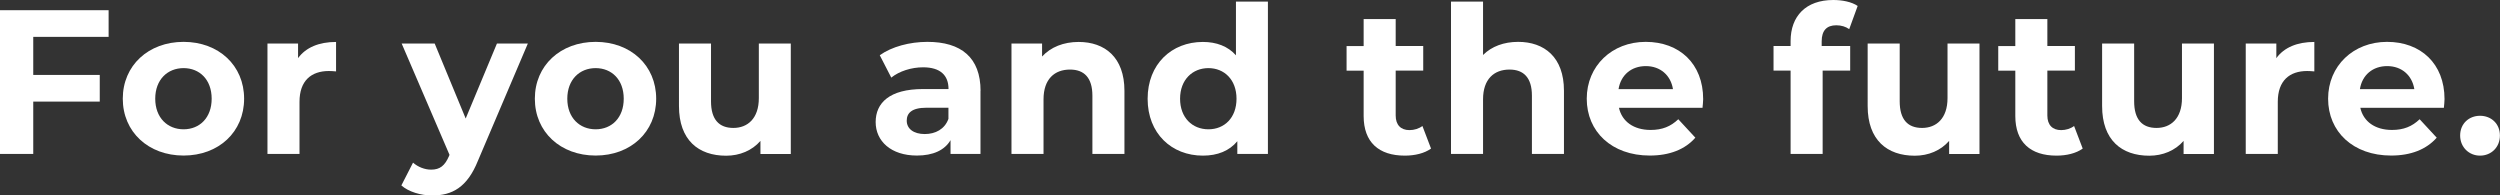
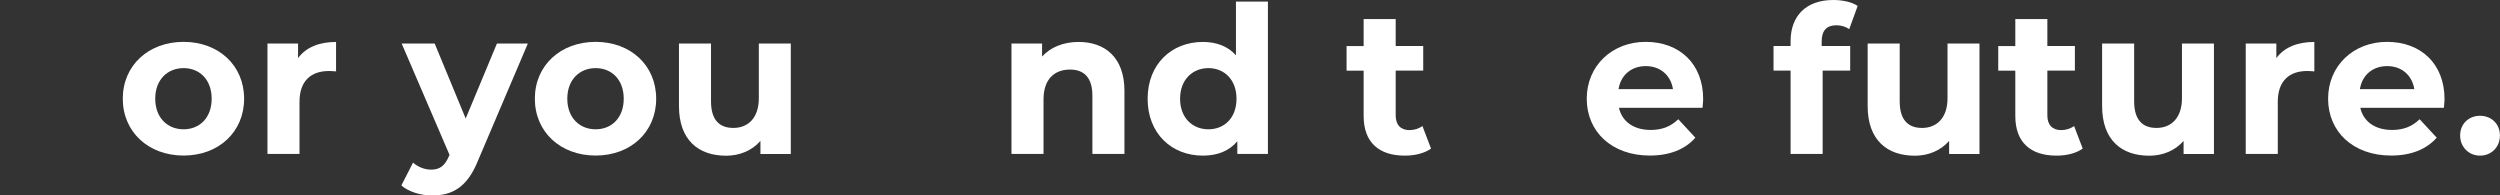
<svg xmlns="http://www.w3.org/2000/svg" id="a" viewBox="0 0 310.51 24.27">
  <rect x="0" y="0" width="310.51" height="24.27" fill="#333333" stroke="none" />
  <defs>
    <style>.b{fill:#fff;}</style>
  </defs>
-   <path class="b" d="M4.13,4.59v4.72H12.39v3.31H4.13v6.5H0V1.27H13.49v3.31H4.13Z" />
  <path class="b" d="M15.25,12.26c0-4.13,3.19-7.06,7.55-7.06s7.52,2.93,7.52,7.06-3.16,7.06-7.52,7.06-7.55-2.93-7.55-7.06Zm11.04,0c0-2.37-1.5-3.8-3.49-3.8s-3.52,1.43-3.52,3.8,1.53,3.8,3.52,3.8,3.49-1.43,3.49-3.8Z" />
  <path class="b" d="M41.74,5.2v3.67c-.33-.03-.59-.05-.89-.05-2.19,0-3.65,1.2-3.65,3.82v6.48h-3.98V5.41h3.8v1.81c.97-1.33,2.6-2.01,4.72-2.01Z" />
  <path class="b" d="M65.56,5.41l-6.2,14.56c-1.33,3.31-3.21,4.31-5.69,4.31-1.4,0-2.93-.46-3.82-1.25l1.45-2.83c.61,.54,1.45,.87,2.24,.87,1.1,0,1.71-.48,2.24-1.71l.05-.13-5.94-13.82h4.1l3.85,9.31,3.88-9.31h3.82Z" />
  <path class="b" d="M66.43,12.26c0-4.13,3.19-7.06,7.55-7.06s7.52,2.93,7.52,7.06-3.16,7.06-7.52,7.06-7.55-2.93-7.55-7.06Zm11.04,0c0-2.37-1.5-3.8-3.49-3.8s-3.52,1.43-3.52,3.8,1.53,3.8,3.52,3.8,3.49-1.43,3.49-3.8Z" />
  <path class="b" d="M98.22,5.41v13.72h-3.77v-1.63c-1.04,1.2-2.58,1.84-4.26,1.84-3.44,0-5.86-1.94-5.86-6.17V5.41h3.98v7.17c0,2.29,1.02,3.31,2.78,3.31s3.16-1.17,3.16-3.7V5.41h3.98Z" />
-   <path class="b" d="M121.78,11.29v7.83h-3.72v-1.71c-.74,1.25-2.17,1.91-4.18,1.91-3.21,0-5.12-1.79-5.12-4.16s1.71-4.1,5.89-4.1h3.16c0-1.71-1.02-2.7-3.16-2.7-1.45,0-2.96,.48-3.95,1.28l-1.43-2.78c1.5-1.07,3.72-1.66,5.92-1.66,4.18,0,6.6,1.94,6.6,6.09Zm-3.98,3.49v-1.4h-2.73c-1.86,0-2.45,.69-2.45,1.61,0,.99,.84,1.66,2.24,1.66,1.33,0,2.47-.61,2.93-1.86Z" />
  <path class="b" d="M139.66,11.27v7.85h-3.98v-7.24c0-2.22-1.02-3.24-2.78-3.24-1.91,0-3.29,1.17-3.29,3.7v6.78h-3.98V5.41h3.8v1.61c1.07-1.17,2.68-1.81,4.54-1.81,3.24,0,5.69,1.89,5.69,6.07Z" />
  <path class="b" d="M157.48,.2V19.12h-3.8v-1.58c-.99,1.2-2.45,1.79-4.28,1.79-3.88,0-6.86-2.75-6.86-7.06s2.98-7.06,6.86-7.06c1.68,0,3.11,.53,4.11,1.66V.2h3.98Zm-3.9,12.06c0-2.37-1.53-3.8-3.49-3.8s-3.52,1.43-3.52,3.8,1.53,3.8,3.52,3.8,3.49-1.43,3.49-3.8Z" />
  <path class="b" d="M177.73,18.46c-.82,.59-2.01,.87-3.24,.87-3.24,0-5.12-1.66-5.12-4.92v-5.63h-2.12v-3.06h2.12V2.37h3.98v3.34h3.42v3.06h-3.42v5.58c0,1.17,.64,1.81,1.71,1.81,.59,0,1.17-.18,1.61-.51l1.07,2.8Z" />
-   <path class="b" d="M194.25,11.27v7.85h-3.98v-7.24c0-2.22-1.02-3.24-2.78-3.24-1.91,0-3.29,1.17-3.29,3.7v6.78h-3.98V.2h3.98V6.83c1.07-1.07,2.6-1.63,4.36-1.63,3.24,0,5.69,1.89,5.69,6.07Z" />
  <path class="b" d="M211.46,13.39h-10.38c.38,1.71,1.84,2.75,3.93,2.75,1.45,0,2.5-.43,3.44-1.33l2.12,2.29c-1.27,1.45-3.19,2.22-5.66,2.22-4.74,0-7.83-2.98-7.83-7.06s3.14-7.06,7.32-7.06,7.14,2.7,7.14,7.11c0,.31-.05,.74-.08,1.07Zm-10.43-2.32h6.76c-.28-1.73-1.58-2.86-3.37-2.86s-3.11,1.1-3.39,2.86Z" />
  <path class="b" d="M226.28,5.71h3.52v3.06h-3.42v10.35h-3.98V8.77h-2.12v-3.06h2.12v-.61c0-3.09,1.89-5.1,5.3-5.1,1.12,0,2.29,.23,3.03,.74l-1.05,2.88c-.43-.31-.99-.48-1.61-.48-1.17,0-1.81,.64-1.81,1.99v.59Z" />
  <path class="b" d="M245.86,5.41v13.72h-3.77v-1.63c-1.04,1.2-2.58,1.84-4.26,1.84-3.44,0-5.86-1.94-5.86-6.17V5.41h3.98v7.17c0,2.29,1.02,3.31,2.78,3.31s3.16-1.17,3.16-3.7V5.41h3.98Z" />
  <path class="b" d="M258.67,18.46c-.82,.59-2.01,.87-3.24,.87-3.24,0-5.12-1.66-5.12-4.92v-5.63h-2.12v-3.06h2.12V2.37h3.98v3.34h3.42v3.06h-3.42v5.58c0,1.17,.64,1.81,1.71,1.81,.59,0,1.17-.18,1.61-.51l1.07,2.8Z" />
  <path class="b" d="M274.98,5.41v13.72h-3.77v-1.63c-1.04,1.2-2.58,1.84-4.26,1.84-3.44,0-5.86-1.94-5.86-6.17V5.41h3.98v7.17c0,2.29,1.02,3.31,2.78,3.31s3.16-1.17,3.16-3.7V5.41h3.98Z" />
  <path class="b" d="M287.45,5.2v3.67c-.33-.03-.59-.05-.89-.05-2.19,0-3.65,1.2-3.65,3.82v6.48h-3.98V5.41h3.8v1.81c.97-1.33,2.6-2.01,4.72-2.01Z" />
  <path class="b" d="M303.54,13.39h-10.38c.38,1.71,1.84,2.75,3.93,2.75,1.45,0,2.5-.43,3.44-1.33l2.12,2.29c-1.28,1.45-3.19,2.22-5.66,2.22-4.74,0-7.83-2.98-7.83-7.06s3.14-7.06,7.32-7.06,7.14,2.7,7.14,7.11c0,.31-.05,.74-.08,1.07Zm-10.43-2.32h6.76c-.28-1.73-1.58-2.86-3.37-2.86s-3.11,1.1-3.39,2.86Z" />
  <path class="b" d="M305.56,16.83c0-1.48,1.1-2.45,2.47-2.45s2.47,.97,2.47,2.45-1.1,2.5-2.47,2.5-2.47-1.05-2.47-2.5Z" />
</svg>